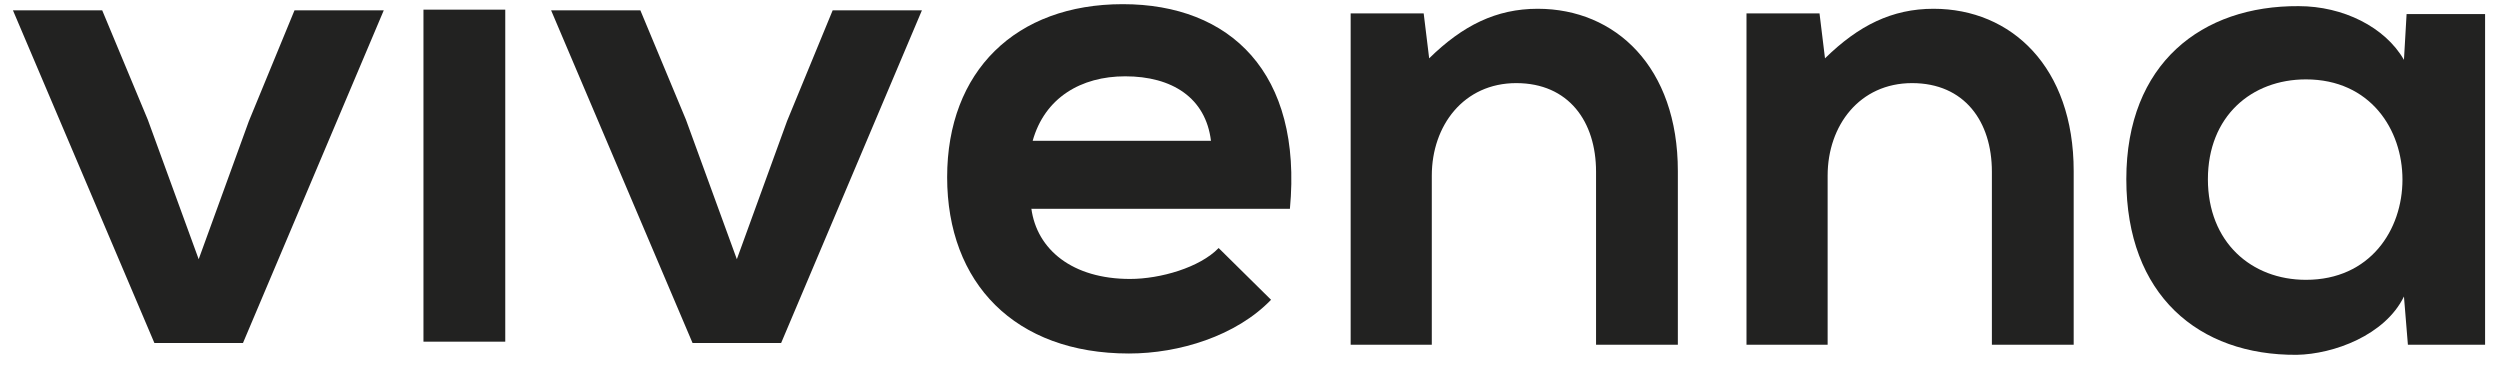
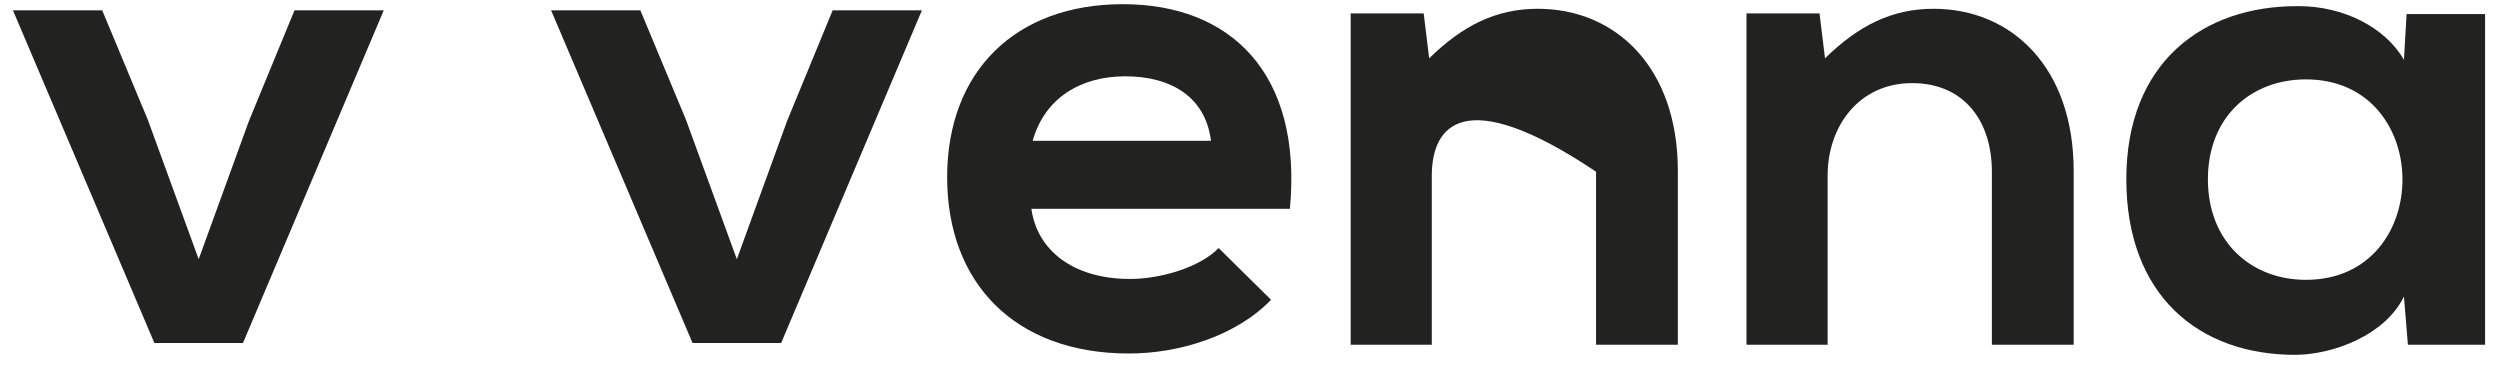
<svg xmlns="http://www.w3.org/2000/svg" width="114" height="17" viewBox="0 0 114 17" fill="none">
  <path d="M17.5 0.47L11.08 15.64H7.04L0.59 0.47H4.66L6.74 5.46L9.06 11.82L11.35 5.52L13.43 0.47H17.5Z" fill="#222221" />
-   <path d="M19.31 0.44V15.58H23.04V0.44H19.31Z" fill="#222221" />
  <path d="M42.04 0.47L35.62 15.64H31.58L25.13 0.47H29.2L31.28 5.46L33.6 11.82L35.89 5.52L37.97 0.47H42.04Z" fill="#222221" />
  <path d="M47.03 9.51C47.28 11.38 48.9 12.72 51.53 12.72C52.91 12.72 54.71 12.2 55.57 11.31L57.96 13.67C56.37 15.32 53.77 16.12 51.48 16.12C46.28 16.12 43.19 12.91 43.19 8.08C43.19 3.25 46.31 0.19 51.2 0.19C56.09 0.19 59.4 3.31 58.82 9.52H47.04L47.03 9.51ZM55.22 6.42C54.98 4.46 53.45 3.48 51.31 3.48C49.29 3.48 47.64 4.46 47.09 6.42H55.23H55.22Z" fill="#222221" />
-   <path d="M72.78 15.72V7.83C72.78 5.54 71.53 3.79 69.14 3.79C66.75 3.79 65.29 5.72 65.29 8.01V15.72H61.59V0.61H64.92L65.17 2.66C66.7 1.16 68.23 0.4 70.12 0.4C73.67 0.4 76.51 3.06 76.51 7.8V15.72H72.78Z" fill="#222221" />
+   <path d="M72.78 15.72V7.83C66.75 3.79 65.29 5.72 65.29 8.01V15.72H61.59V0.61H64.92L65.17 2.66C66.7 1.16 68.23 0.4 70.12 0.4C73.67 0.4 76.51 3.06 76.51 7.8V15.72H72.78Z" fill="#222221" />
  <path d="M90.83 15.72V7.83C90.83 5.54 89.58 3.79 87.19 3.79C84.8 3.79 83.34 5.72 83.34 8.01V15.72H79.64V0.61H82.97L83.22 2.66C84.75 1.16 86.28 0.4 88.17 0.4C91.72 0.4 94.56 3.06 94.56 7.8V15.72H90.83Z" fill="#222221" />
  <path d="M109.74 0.64H113.32V15.72H109.8L109.62 13.52C108.76 15.29 106.41 16.15 104.73 16.18C100.26 16.21 96.96 13.46 96.96 8.17C96.96 2.88 100.42 0.25 104.82 0.28C106.84 0.28 108.76 1.23 109.62 2.73L109.74 0.65V0.64ZM100.68 8.17C100.68 11.05 102.67 12.76 105.15 12.76C111.02 12.76 111.02 3.62 105.15 3.62C102.67 3.62 100.68 5.3 100.68 8.18V8.17Z" fill="#222221" />
</svg>